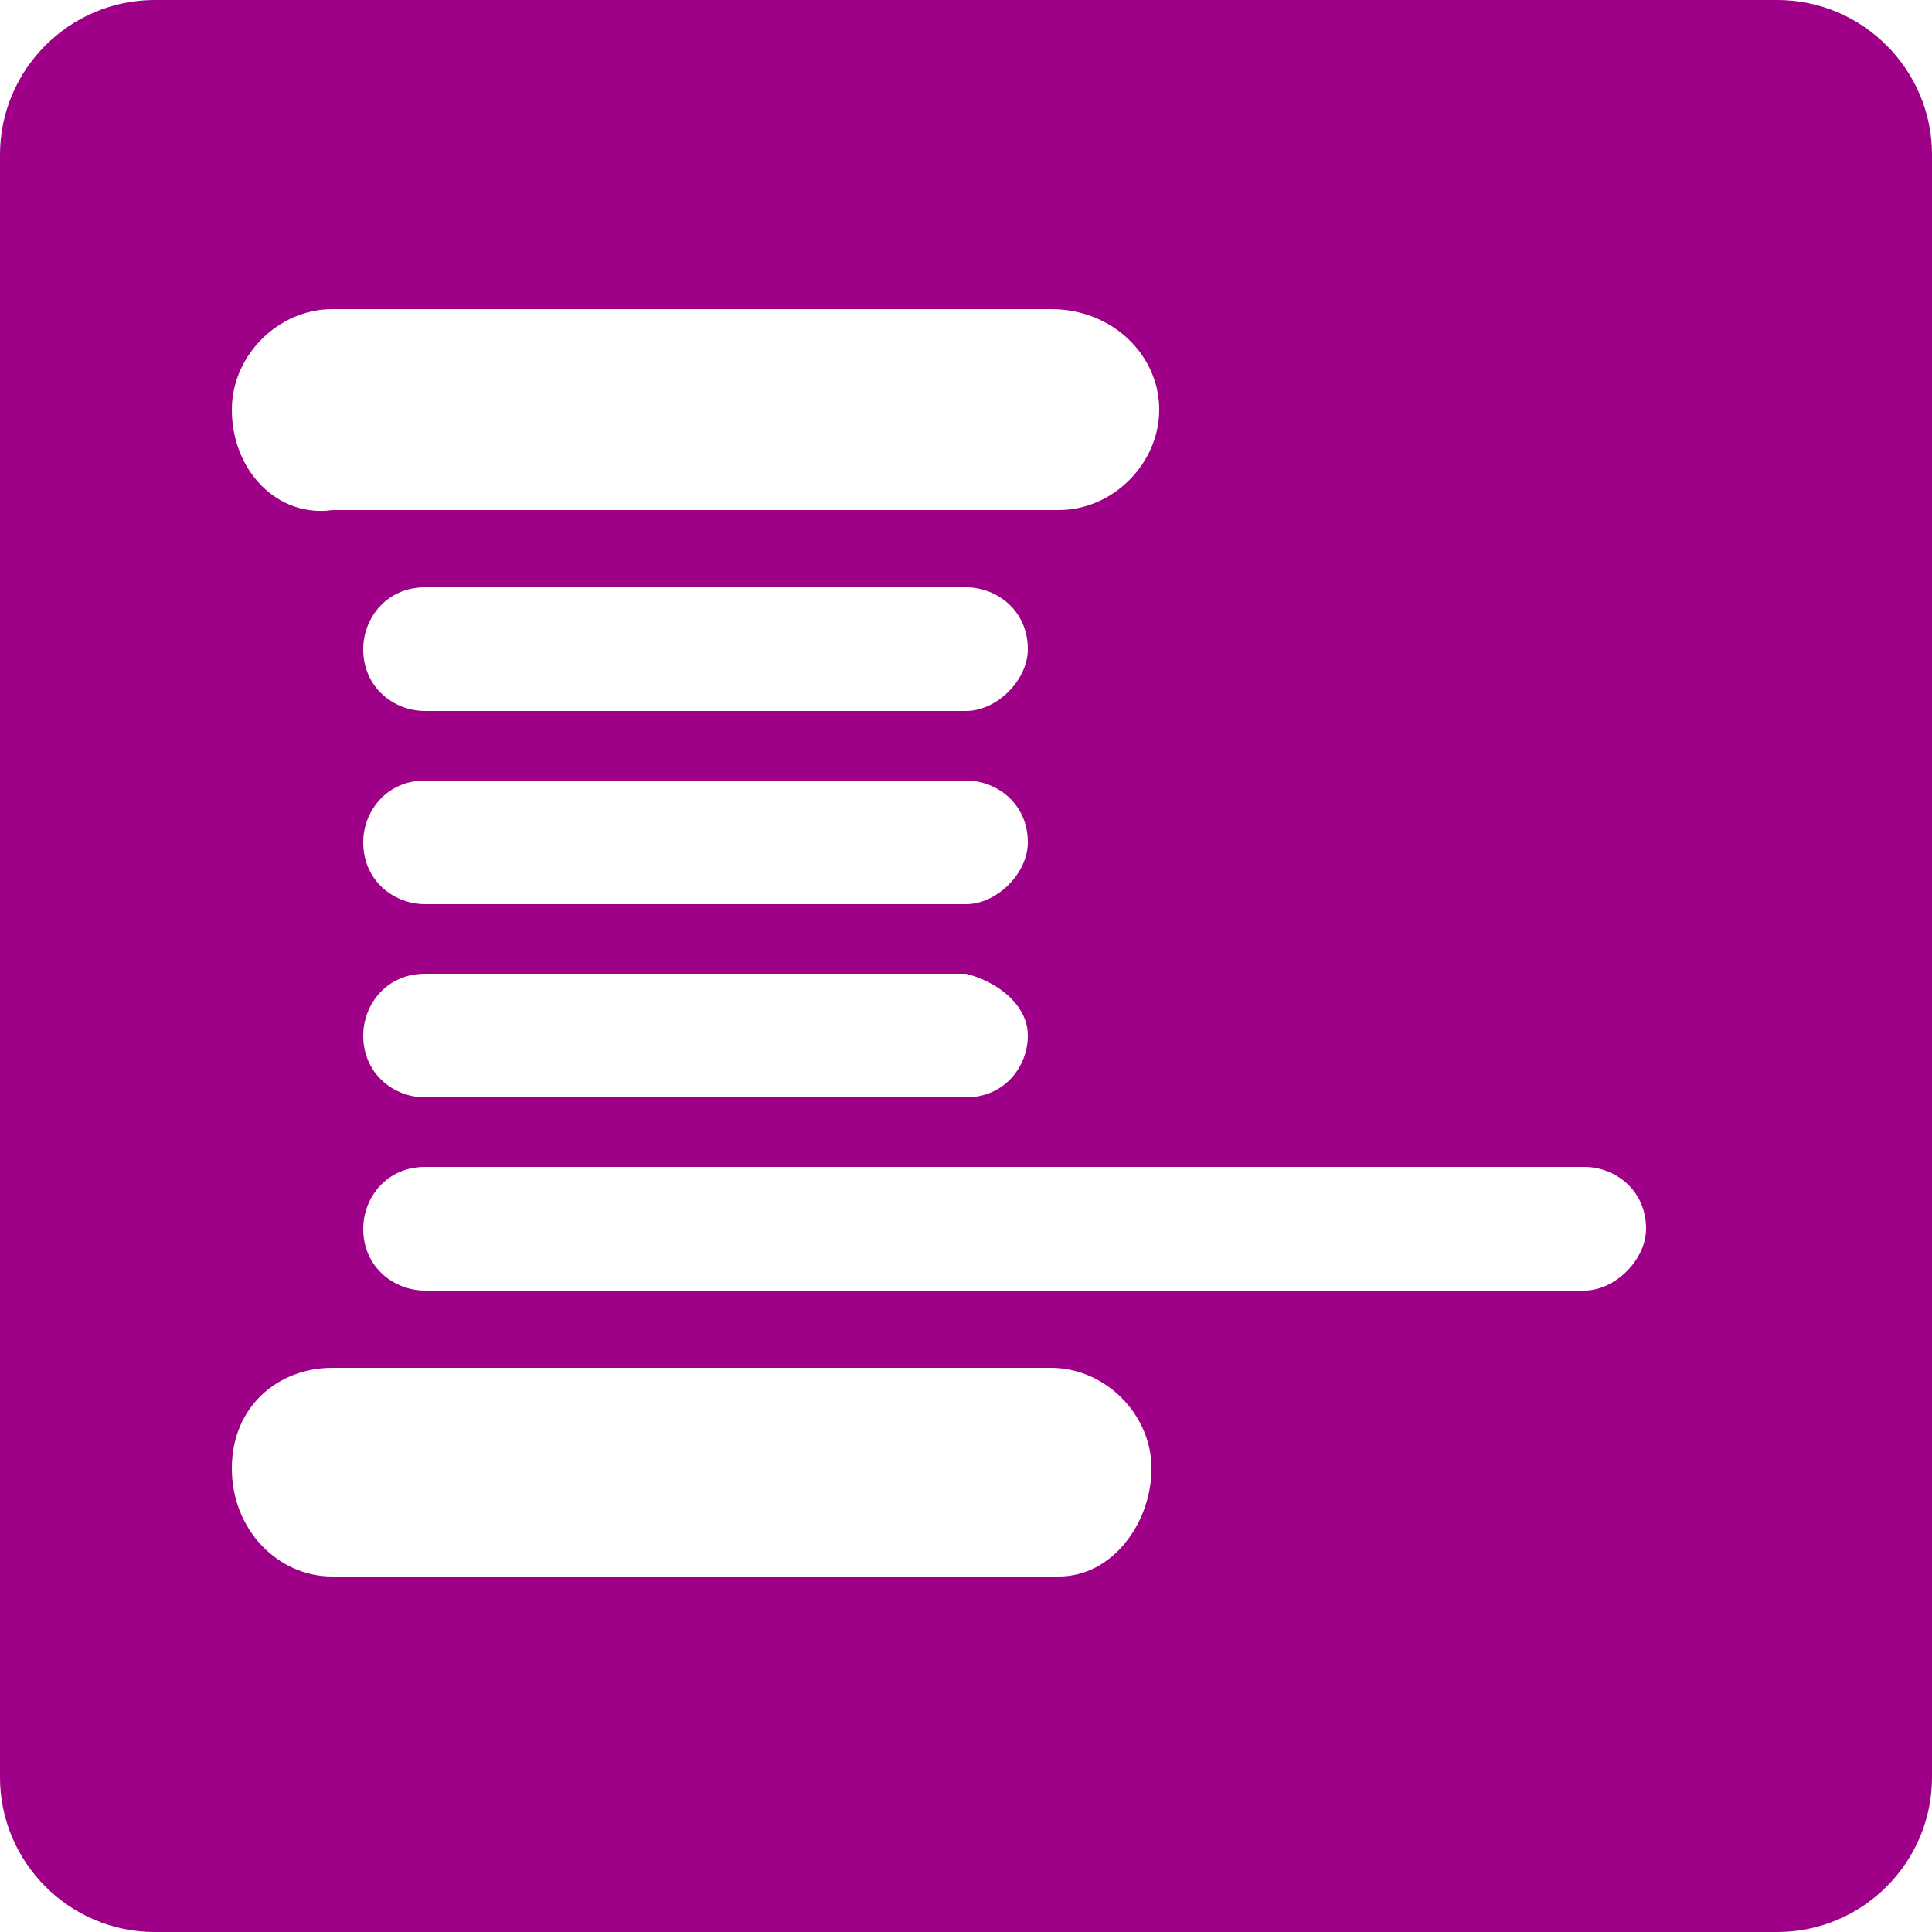
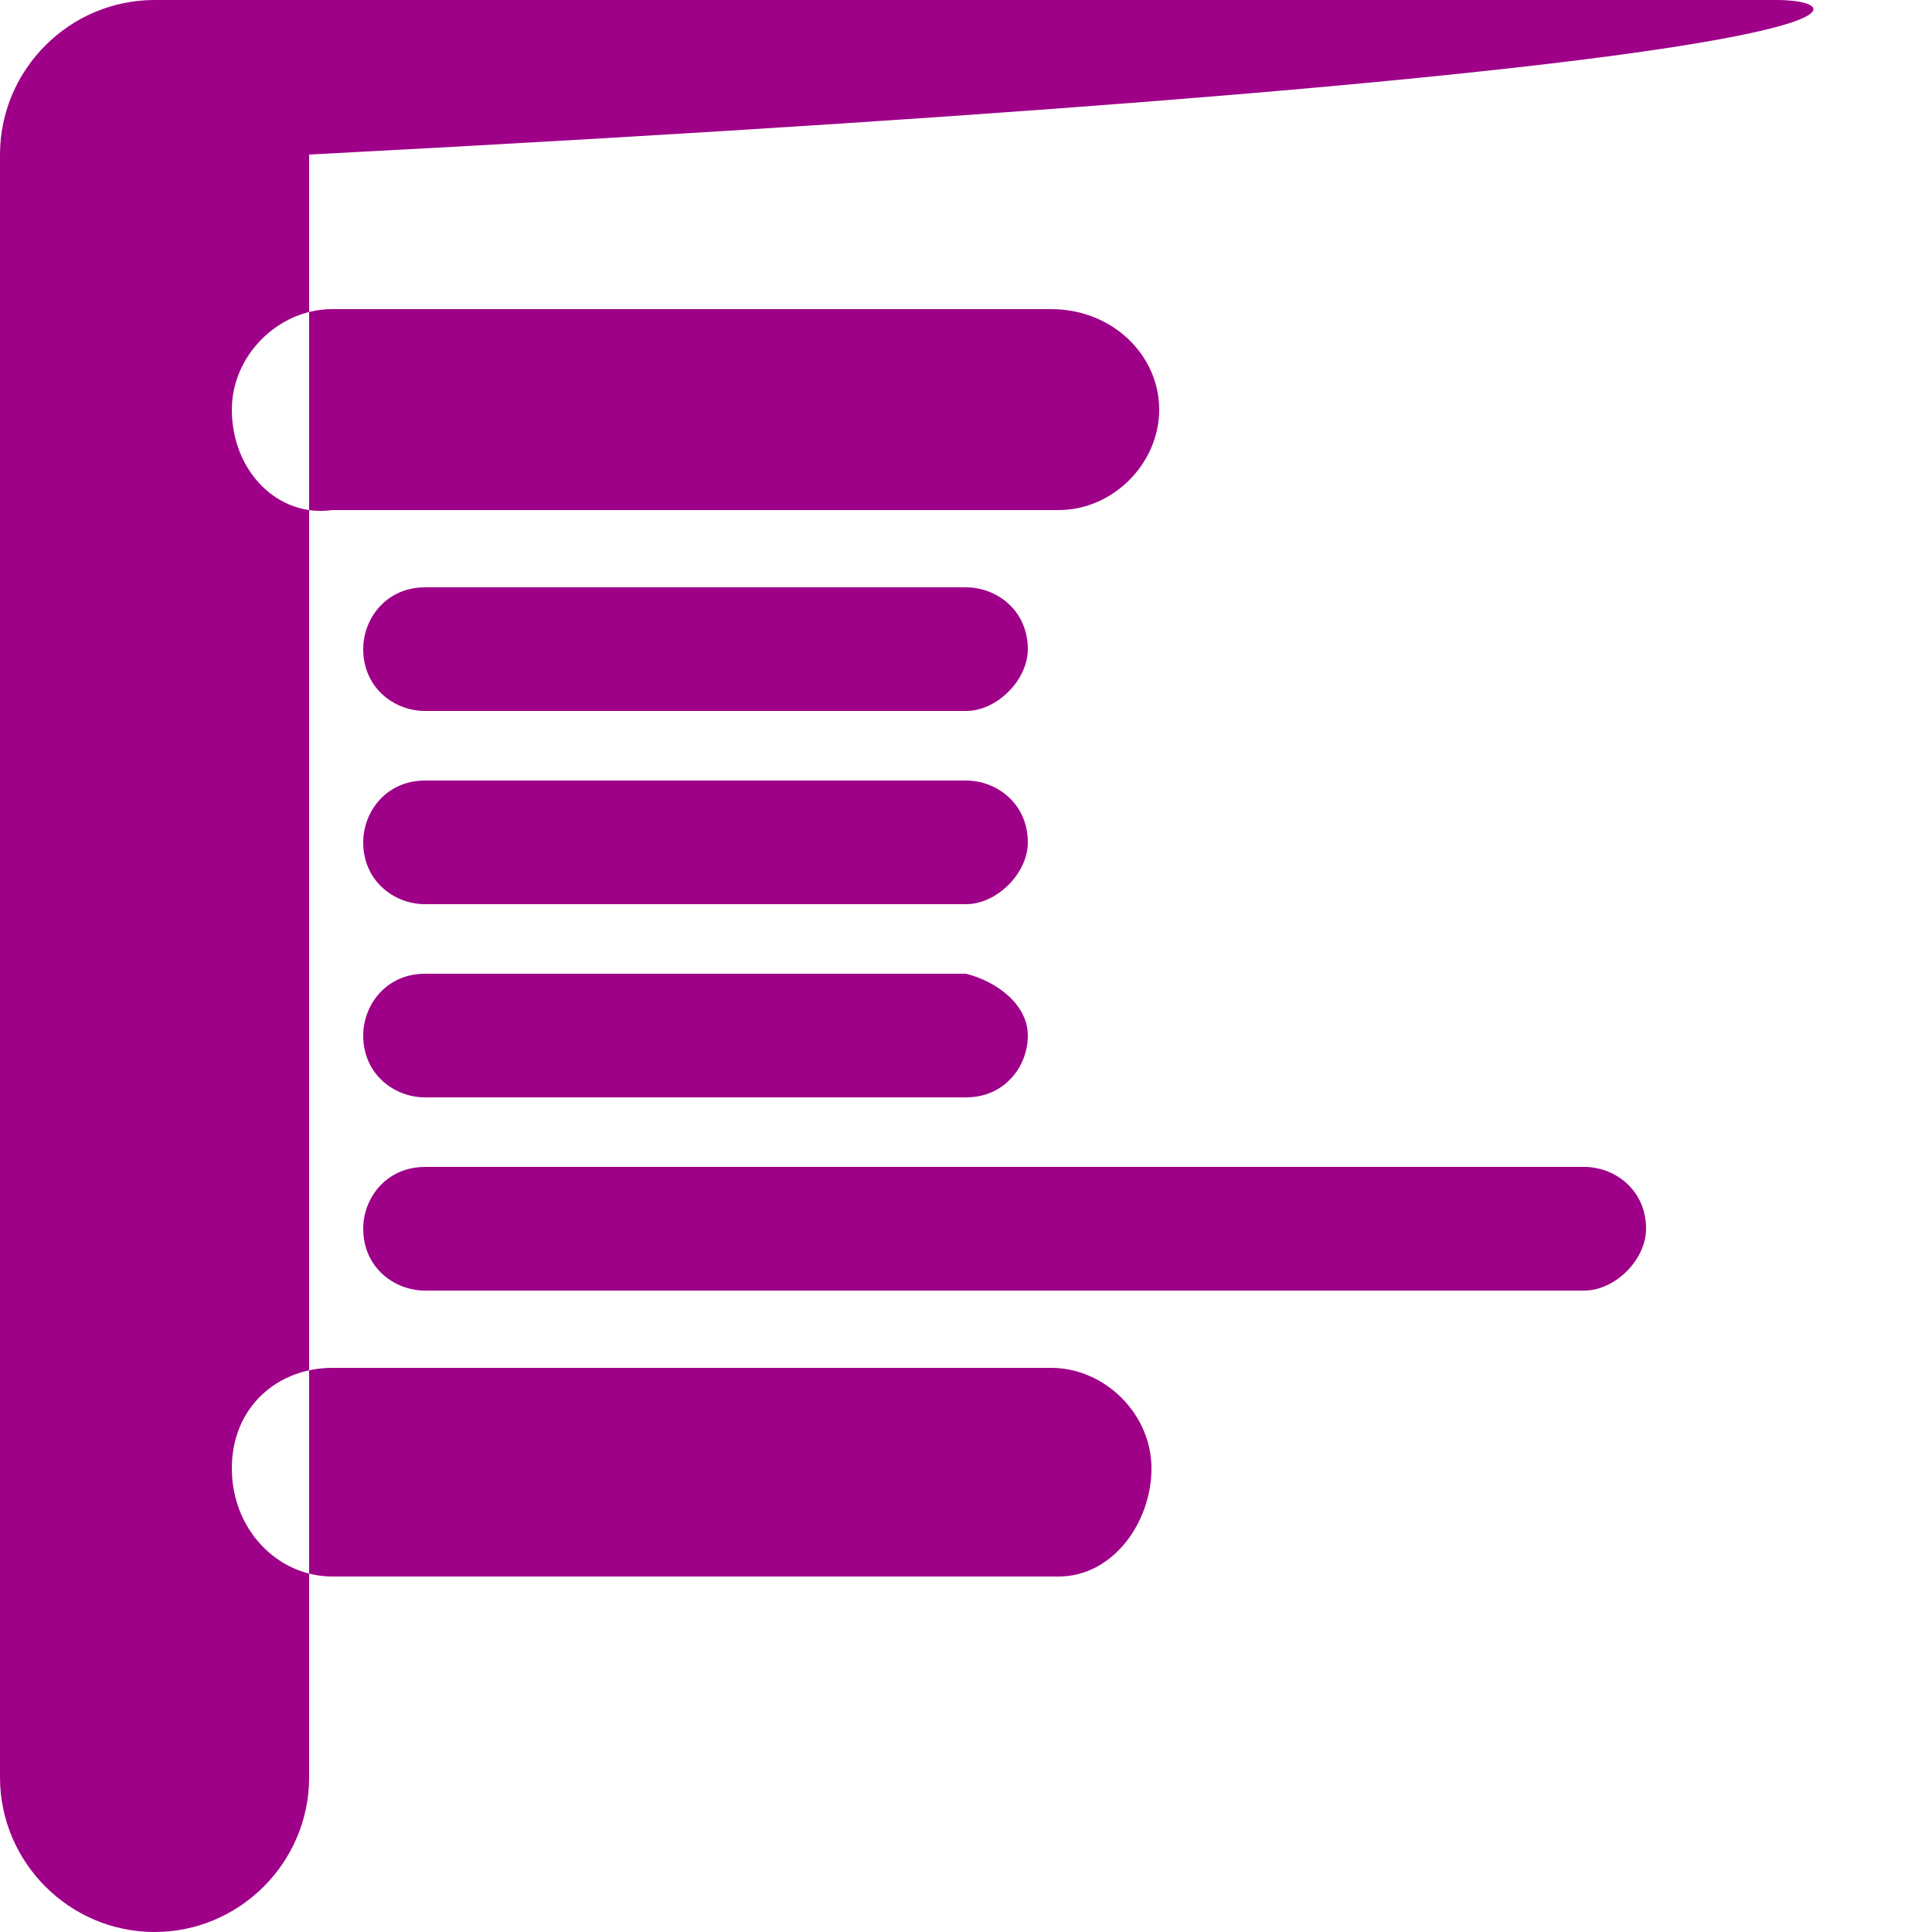
<svg xmlns="http://www.w3.org/2000/svg" version="1.1" id="Layer_1" x="0px" y="0px" viewBox="0 0 25 25" style="enable-background:new 0 0 25 25;" xml:space="preserve">
  <style type="text/css">
	.st0{fill:#9E0088;}
</style>
-   <path class="st0" d="M23,0H2C0.9,0,0,0.9,0,2v21c0,1.1,0.9,2,2,2h21c1.1,0,2-0.9,2-2V2C25,0.9,24.1,0,23,0z M4.3,4h9.3  C14.4,4,15,4.6,15,5.3c0,0.7-0.6,1.3-1.3,1.3H4.3C3.6,6.7,3,6.1,3,5.3C3,4.6,3.6,4,4.3,4z M12.5,11.7h-7c-0.4,0-0.8-0.3-0.8-0.8  c0-0.4,0.3-0.8,0.8-0.8h7c0.4,0,0.8,0.3,0.8,0.8C13.3,11.3,12.9,11.7,12.5,11.7z M13.3,13.4c0,0.4-0.3,0.8-0.8,0.8h-7  c-0.4,0-0.8-0.3-0.8-0.8c0-0.4,0.3-0.8,0.8-0.8h7C12.9,12.7,13.3,13,13.3,13.4z M12.5,9.2h-7c-0.4,0-0.8-0.3-0.8-0.8  c0-0.4,0.3-0.8,0.8-0.8h7c0.4,0,0.8,0.3,0.8,0.8C13.3,8.8,12.9,9.2,12.5,9.2z M13.7,20.4H4.3C3.6,20.4,3,19.8,3,19s0.6-1.3,1.3-1.3  h9.3c0.7,0,1.3,0.6,1.3,1.3S14.4,20.4,13.7,20.4z M20.5,16.7h-15c-0.4,0-0.8-0.3-0.8-0.8c0-0.4,0.3-0.8,0.8-0.8h15  c0.4,0,0.8,0.3,0.8,0.8C21.3,16.3,20.9,16.7,20.5,16.7z" />
+   <path class="st0" d="M23,0H2C0.9,0,0,0.9,0,2v21c0,1.1,0.9,2,2,2c1.1,0,2-0.9,2-2V2C25,0.9,24.1,0,23,0z M4.3,4h9.3  C14.4,4,15,4.6,15,5.3c0,0.7-0.6,1.3-1.3,1.3H4.3C3.6,6.7,3,6.1,3,5.3C3,4.6,3.6,4,4.3,4z M12.5,11.7h-7c-0.4,0-0.8-0.3-0.8-0.8  c0-0.4,0.3-0.8,0.8-0.8h7c0.4,0,0.8,0.3,0.8,0.8C13.3,11.3,12.9,11.7,12.5,11.7z M13.3,13.4c0,0.4-0.3,0.8-0.8,0.8h-7  c-0.4,0-0.8-0.3-0.8-0.8c0-0.4,0.3-0.8,0.8-0.8h7C12.9,12.7,13.3,13,13.3,13.4z M12.5,9.2h-7c-0.4,0-0.8-0.3-0.8-0.8  c0-0.4,0.3-0.8,0.8-0.8h7c0.4,0,0.8,0.3,0.8,0.8C13.3,8.8,12.9,9.2,12.5,9.2z M13.7,20.4H4.3C3.6,20.4,3,19.8,3,19s0.6-1.3,1.3-1.3  h9.3c0.7,0,1.3,0.6,1.3,1.3S14.4,20.4,13.7,20.4z M20.5,16.7h-15c-0.4,0-0.8-0.3-0.8-0.8c0-0.4,0.3-0.8,0.8-0.8h15  c0.4,0,0.8,0.3,0.8,0.8C21.3,16.3,20.9,16.7,20.5,16.7z" />
</svg>